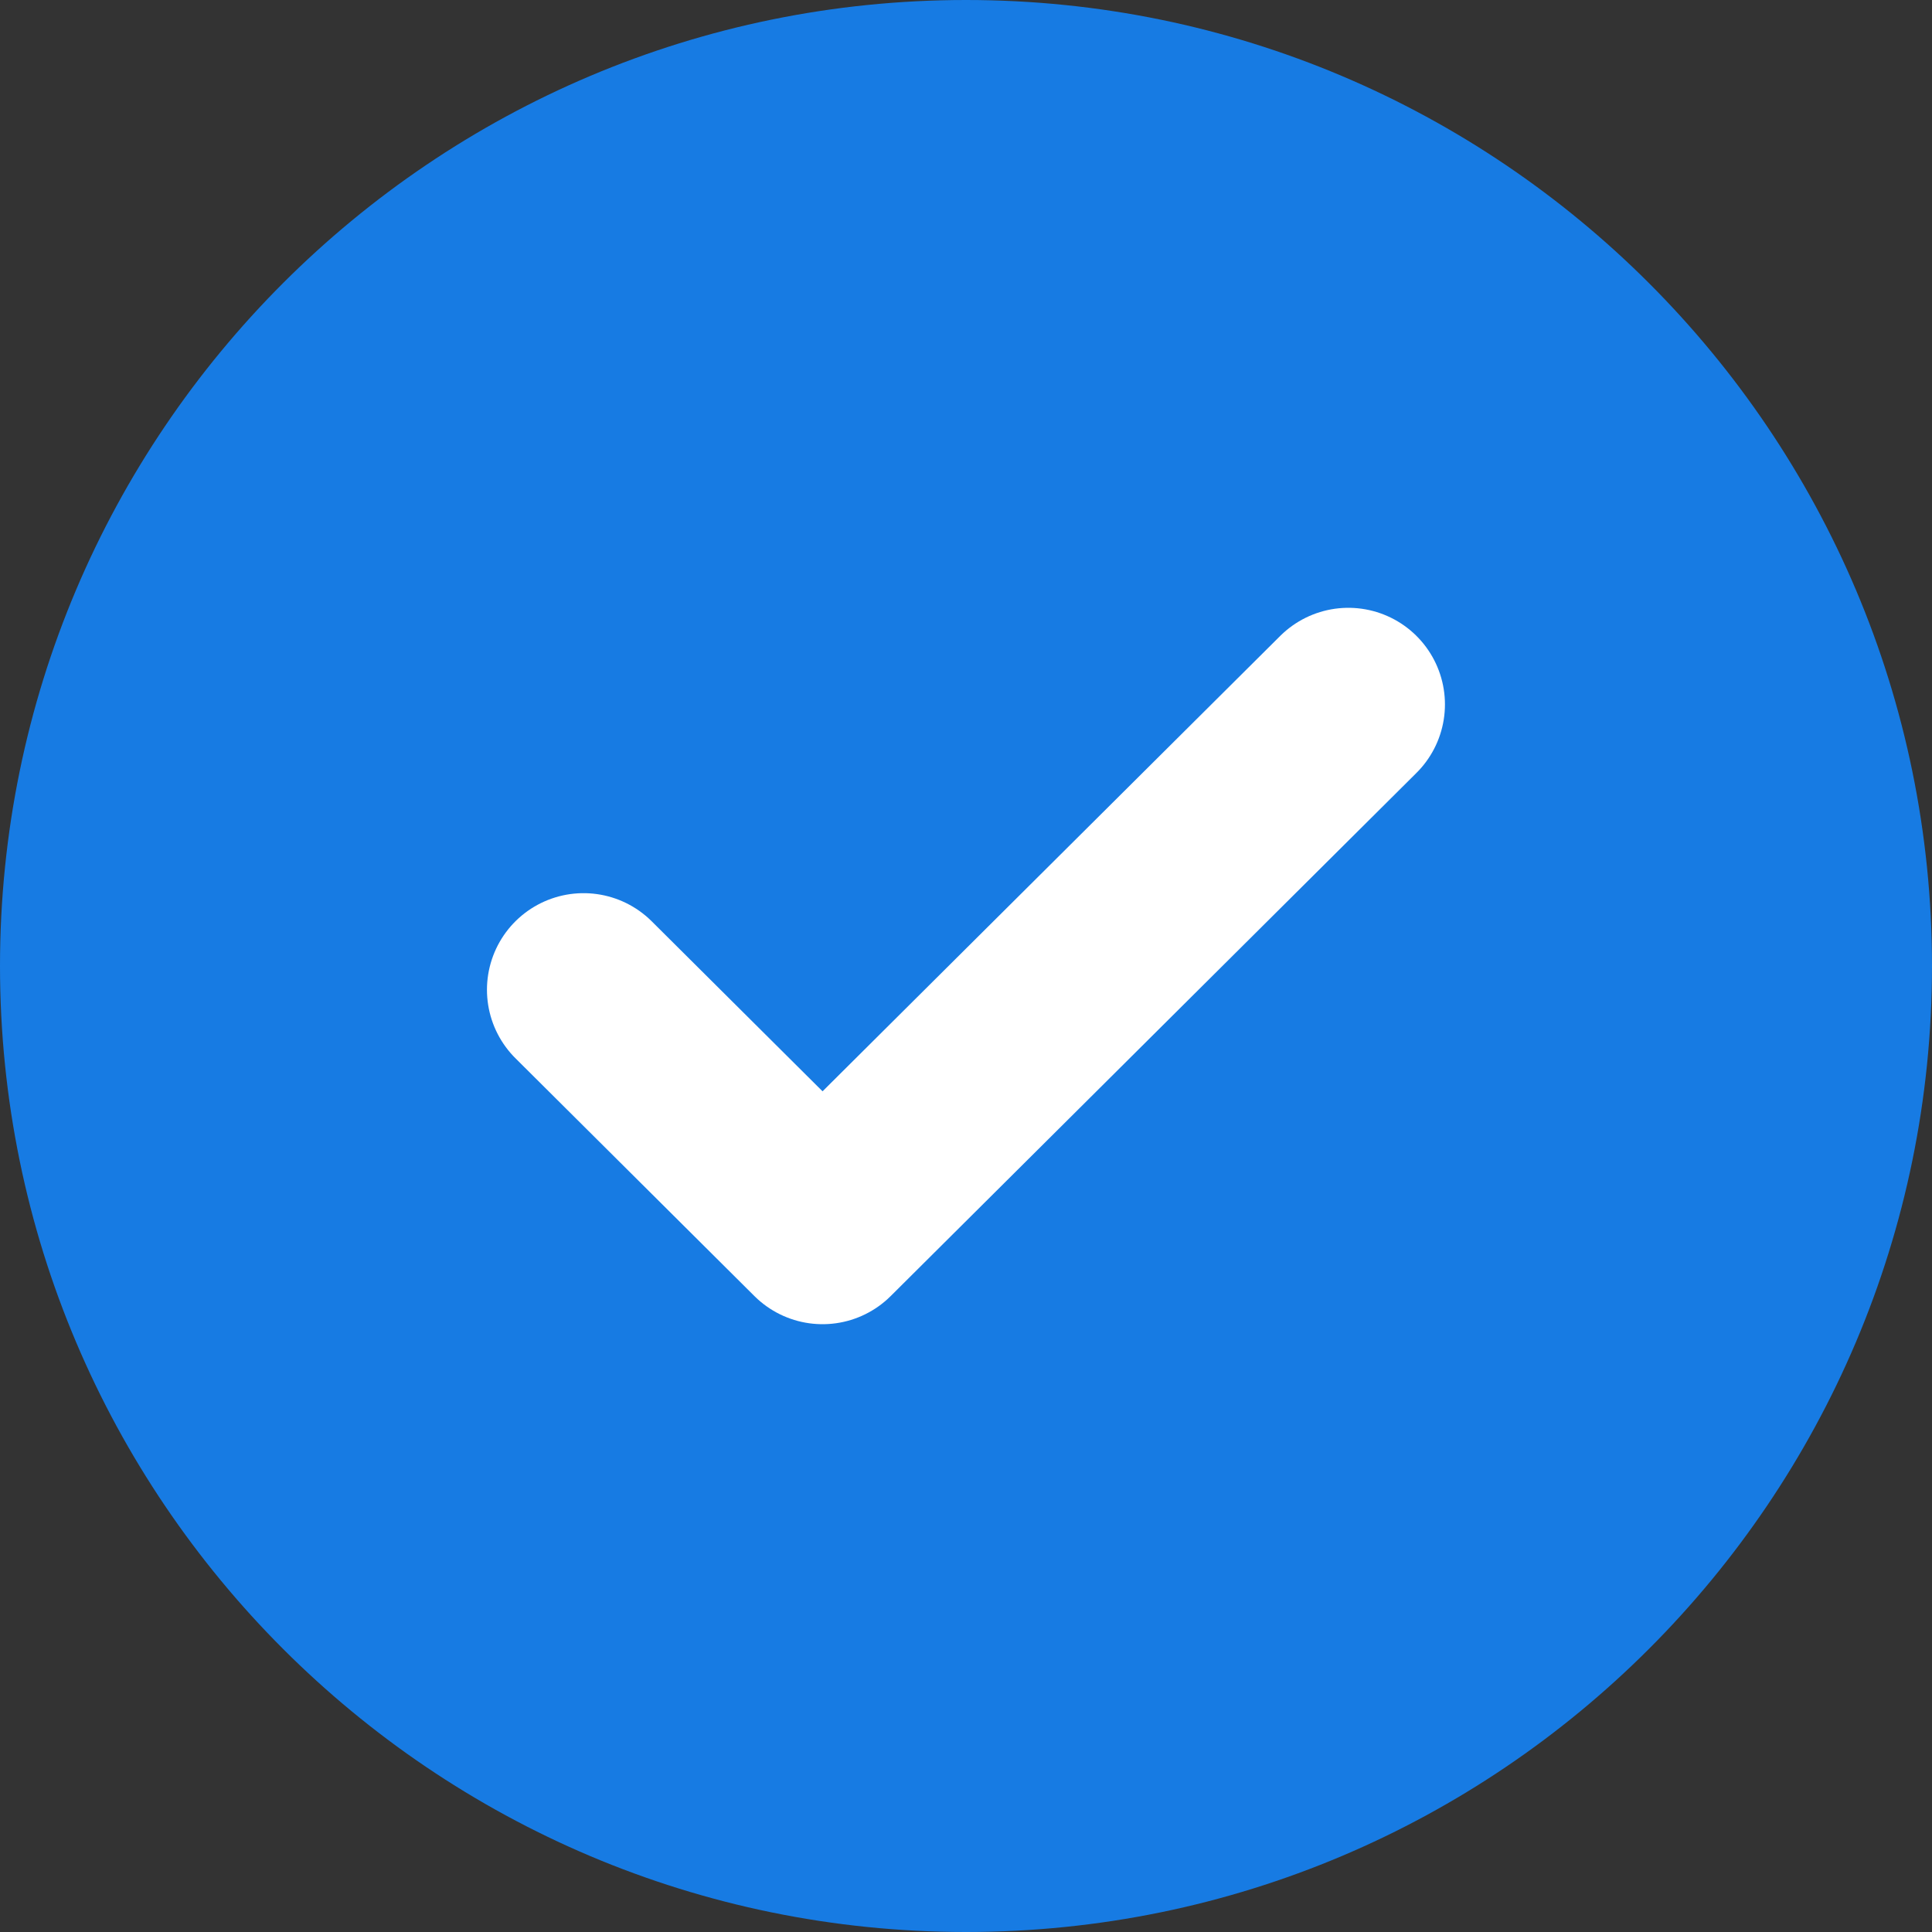
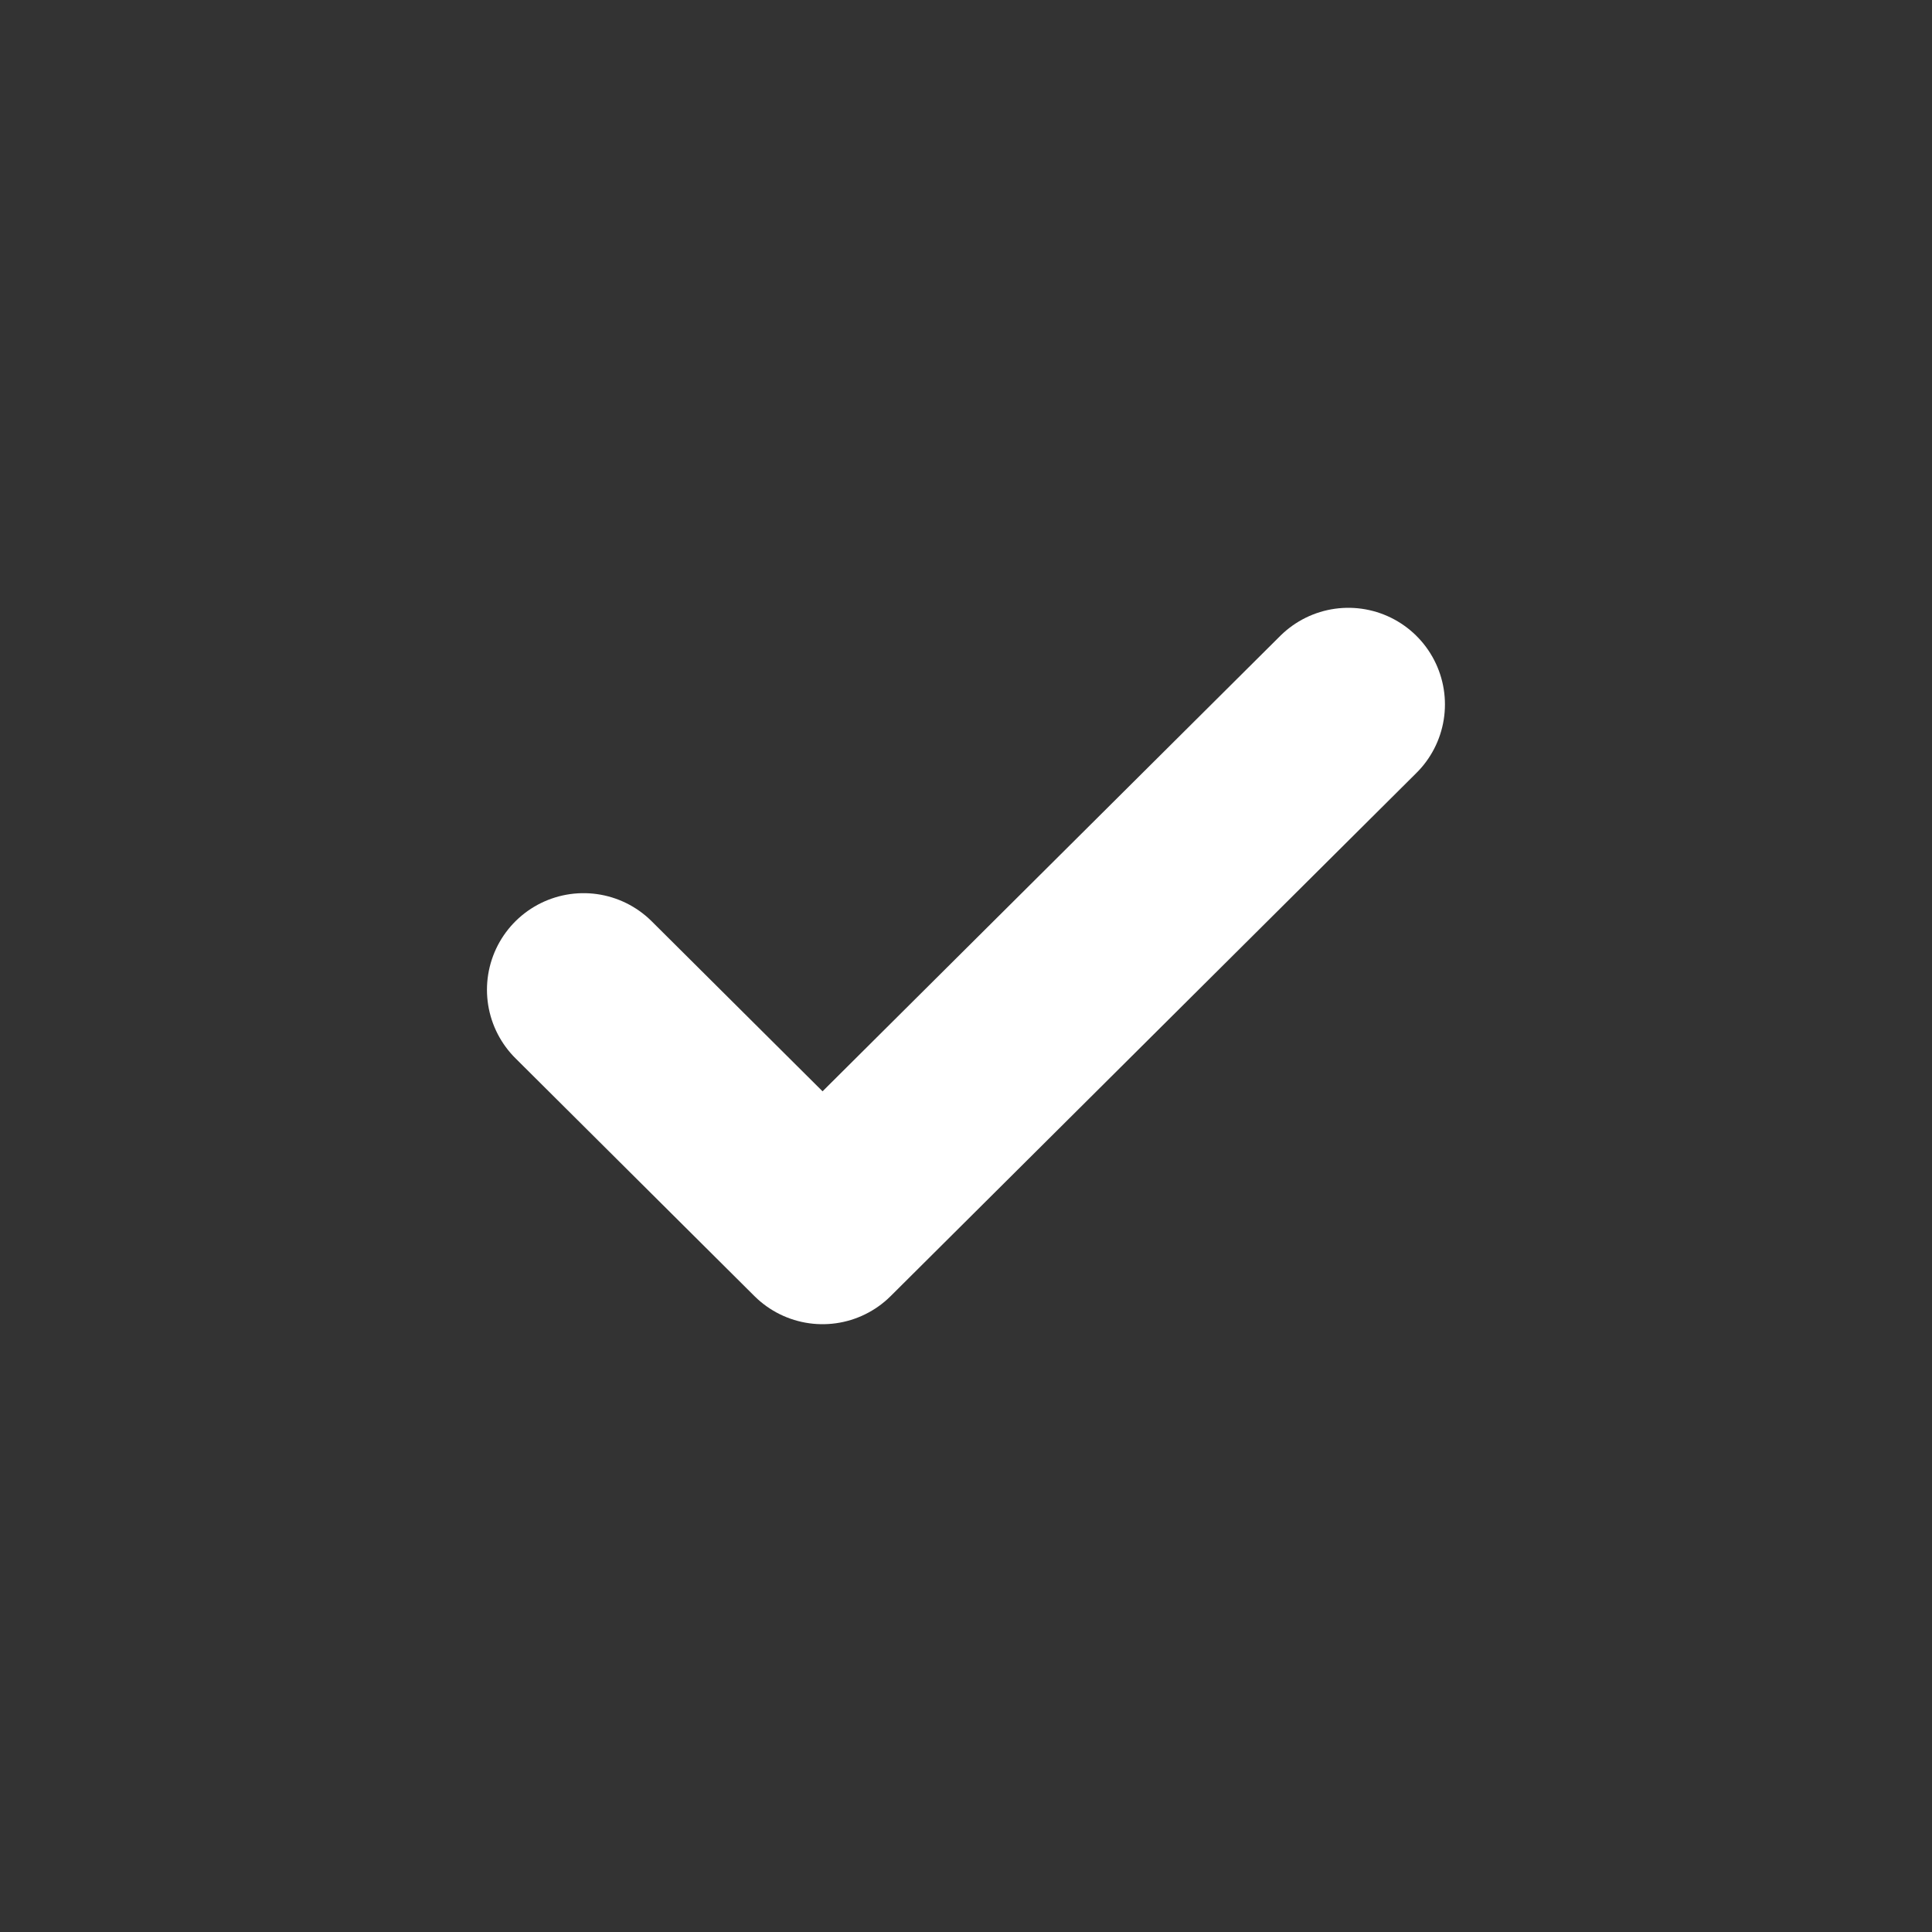
<svg xmlns="http://www.w3.org/2000/svg" width="100%" height="100%" viewBox="0 0 20 20" version="1.1" xml:space="preserve" style="fill-rule:evenodd;clip-rule:evenodd;stroke-linecap:round;stroke-linejoin:round;">
  <rect x="0" y="0" width="20" height="20" fill="#333333" stroke="none" />
-   <path d="M20,10C20,4.481 15.519,0 10,0C4.481,0 0,4.481 0,10C0,15.519 4.481,20 10,20C15.519,20 20,15.519 20,10Z" style="fill:rgb(23,123,227);" />
  <path d="M13.958,7.292L8.515,12.708L6.041,10.246" style="fill:none;fill-rule:nonzero;stroke:white;stroke-width:2px;" />
</svg>